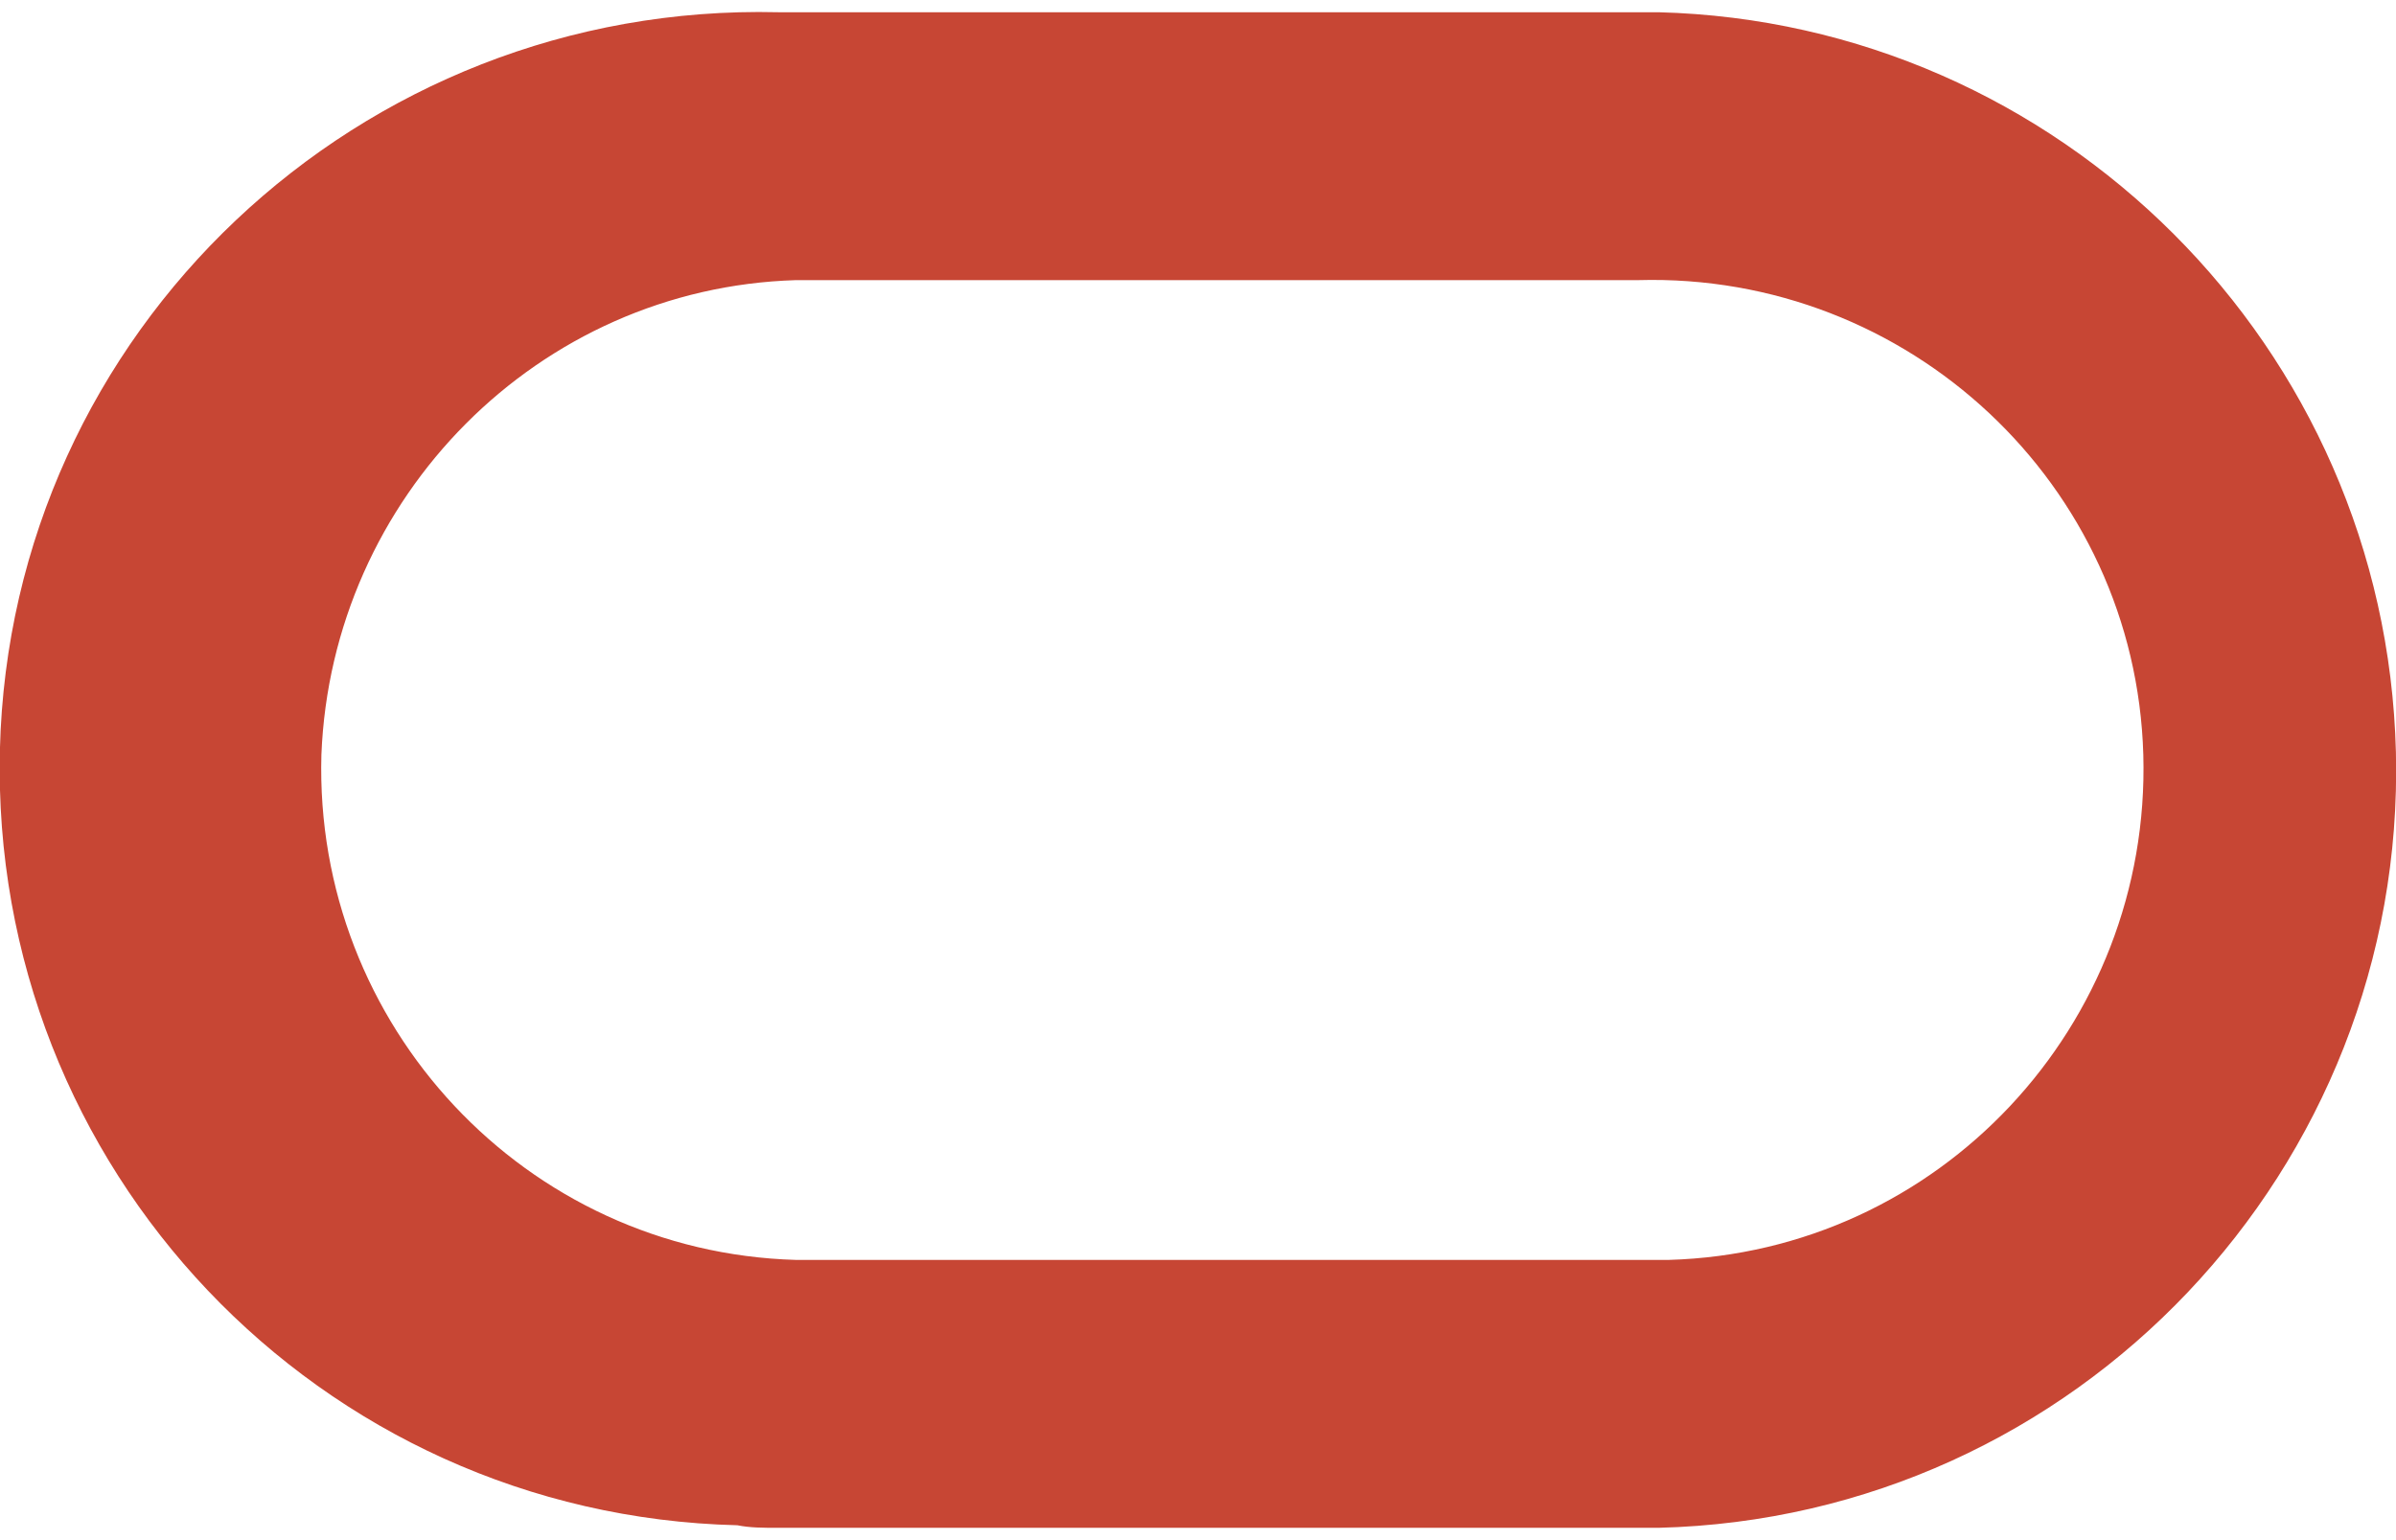
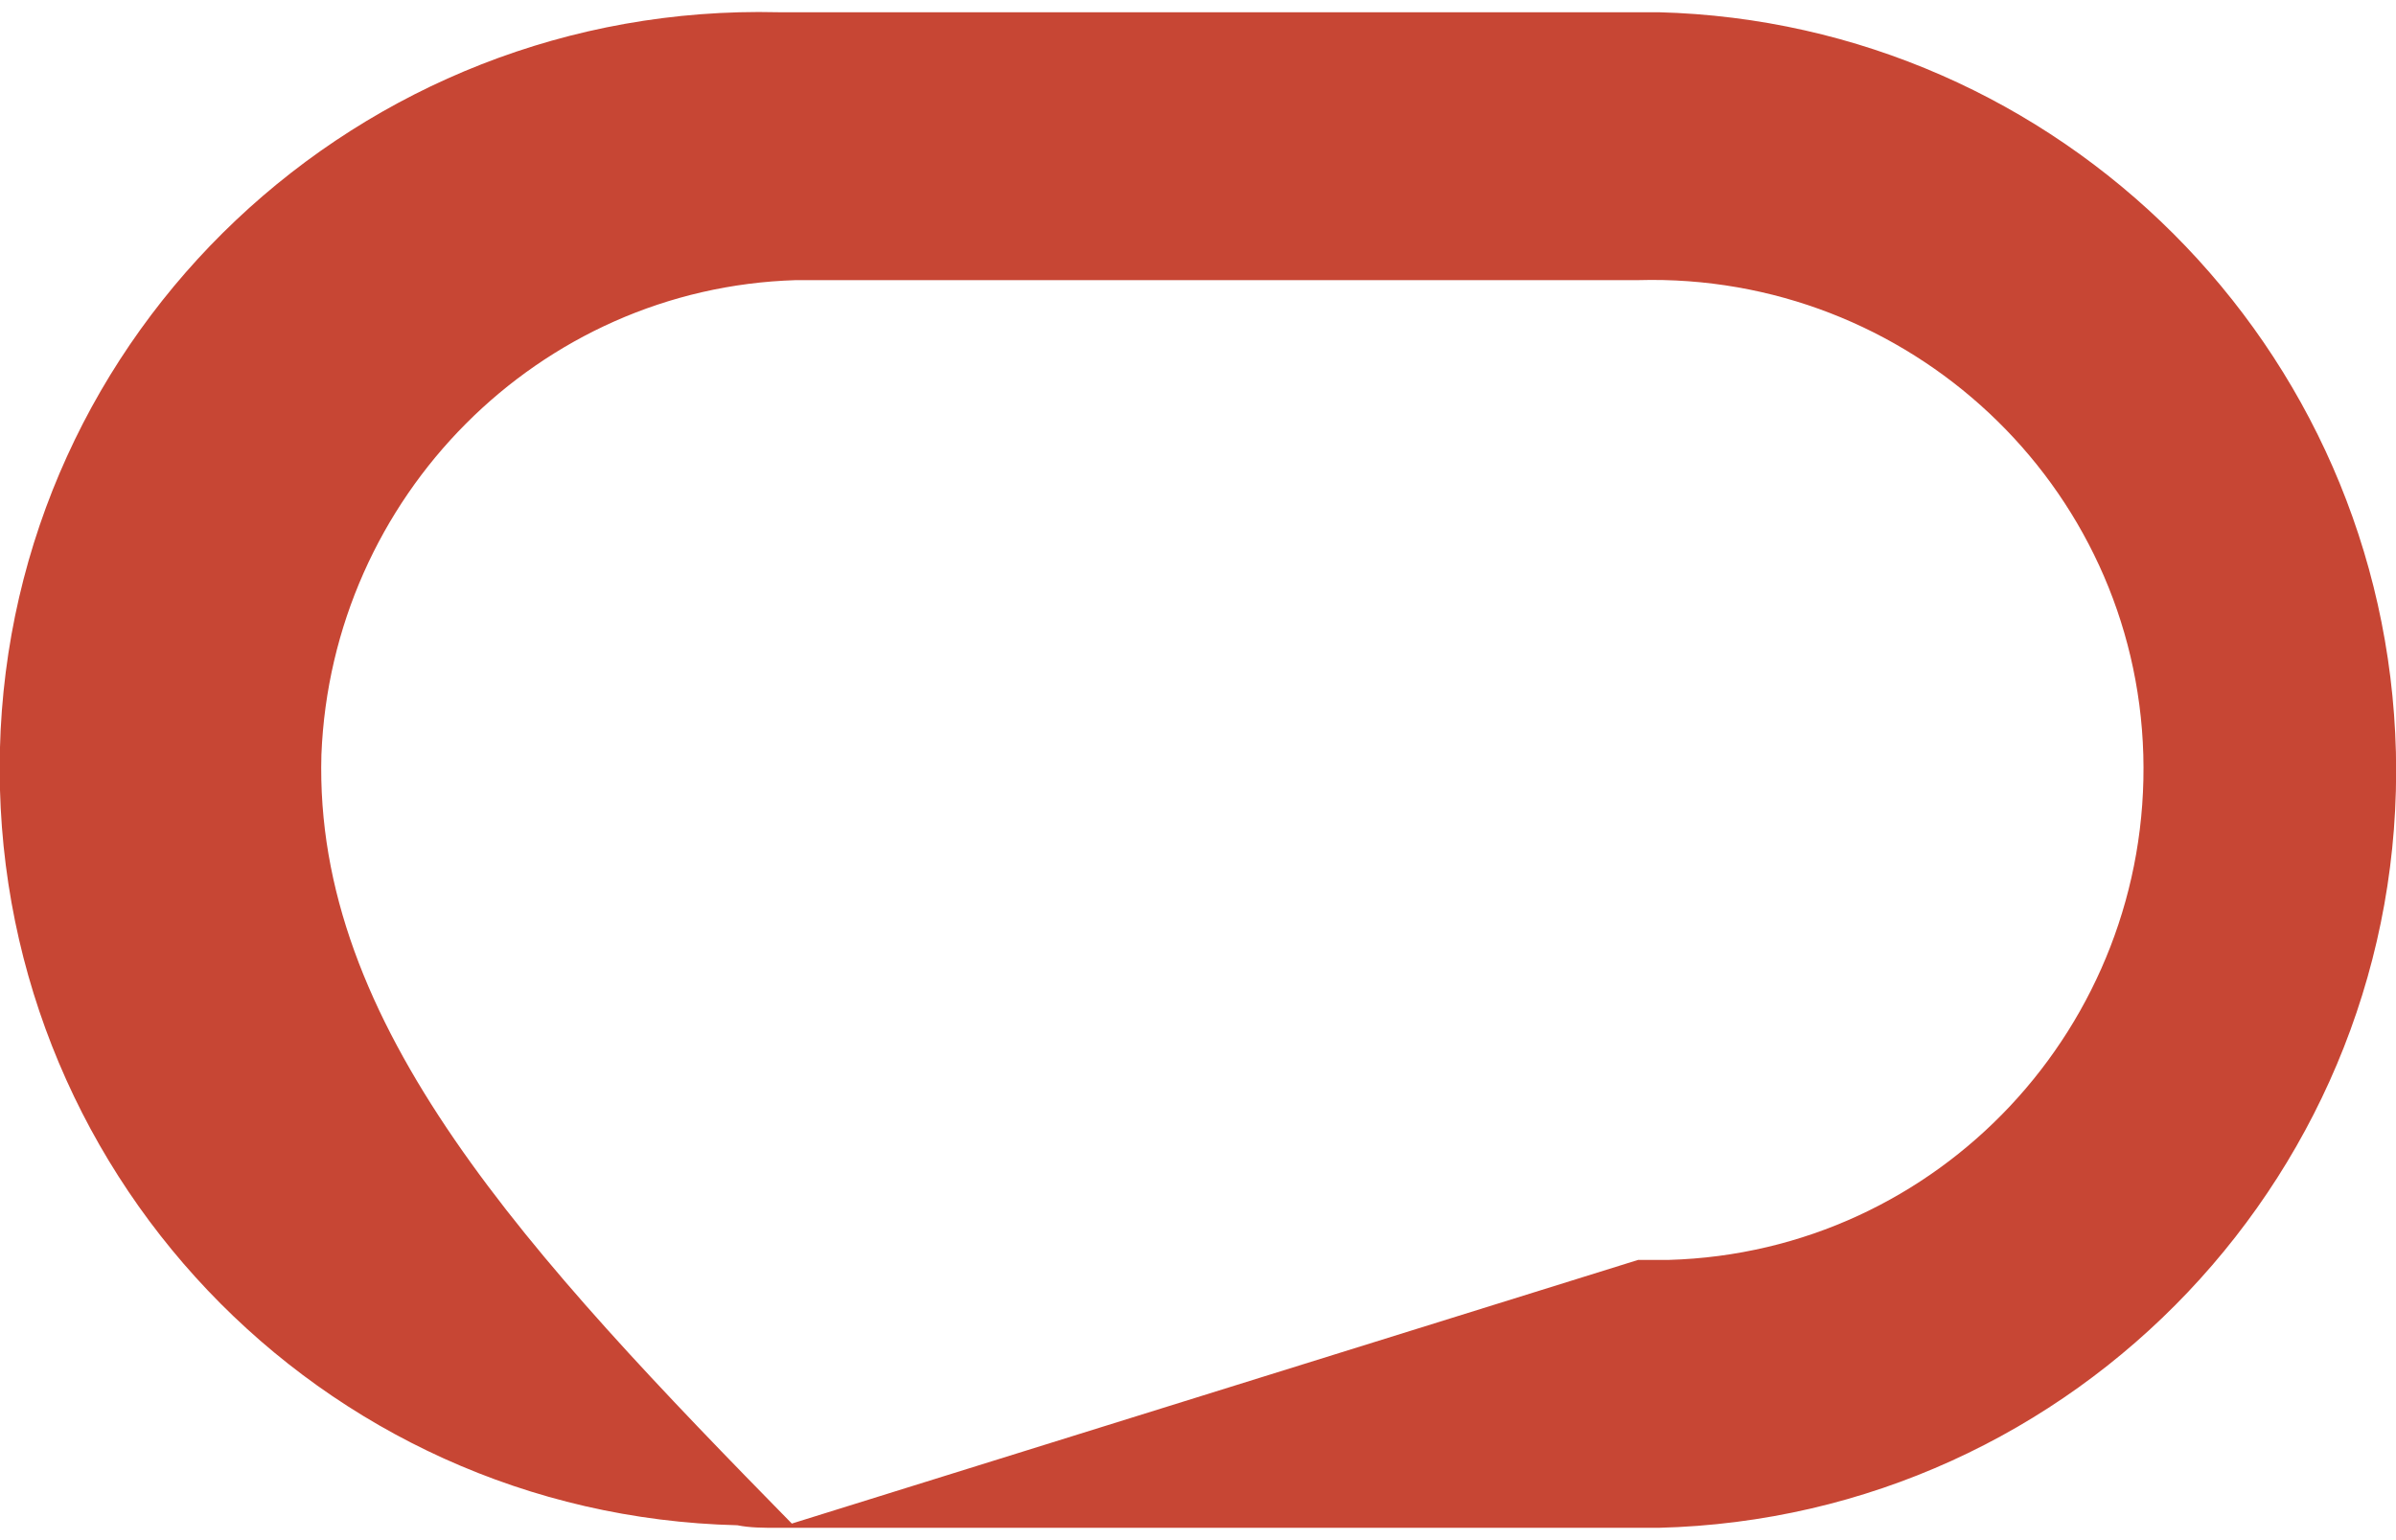
<svg xmlns="http://www.w3.org/2000/svg" width="28" height="18" viewBox="0 0 28 18" fill="none">
-   <path d="M9.094 17.856H19.381C24.271 17.736 28.118 13.651 27.999 8.791C27.88 4.05 24.063 0.263 19.381 0.143H9.094C4.203 0.024 0.118 3.871 -0.001 8.761C-0.12 13.651 3.726 17.707 8.616 17.826C8.766 17.856 8.915 17.856 9.094 17.856ZM19.143 14.725H9.302C6.141 14.635 3.667 11.982 3.756 8.821C3.875 5.809 6.291 3.364 9.302 3.274H19.143C22.303 3.185 24.957 5.66 25.047 8.821C25.136 11.982 22.661 14.635 19.5 14.725C19.381 14.725 19.262 14.725 19.143 14.725Z" fill="#C74634" />
+   <path d="M9.094 17.856H19.381C24.271 17.736 28.118 13.651 27.999 8.791C27.88 4.05 24.063 0.263 19.381 0.143H9.094C4.203 0.024 0.118 3.871 -0.001 8.761C-0.12 13.651 3.726 17.707 8.616 17.826C8.766 17.856 8.915 17.856 9.094 17.856ZH9.302C6.141 14.635 3.667 11.982 3.756 8.821C3.875 5.809 6.291 3.364 9.302 3.274H19.143C22.303 3.185 24.957 5.66 25.047 8.821C25.136 11.982 22.661 14.635 19.5 14.725C19.381 14.725 19.262 14.725 19.143 14.725Z" fill="#C74634" />
</svg>